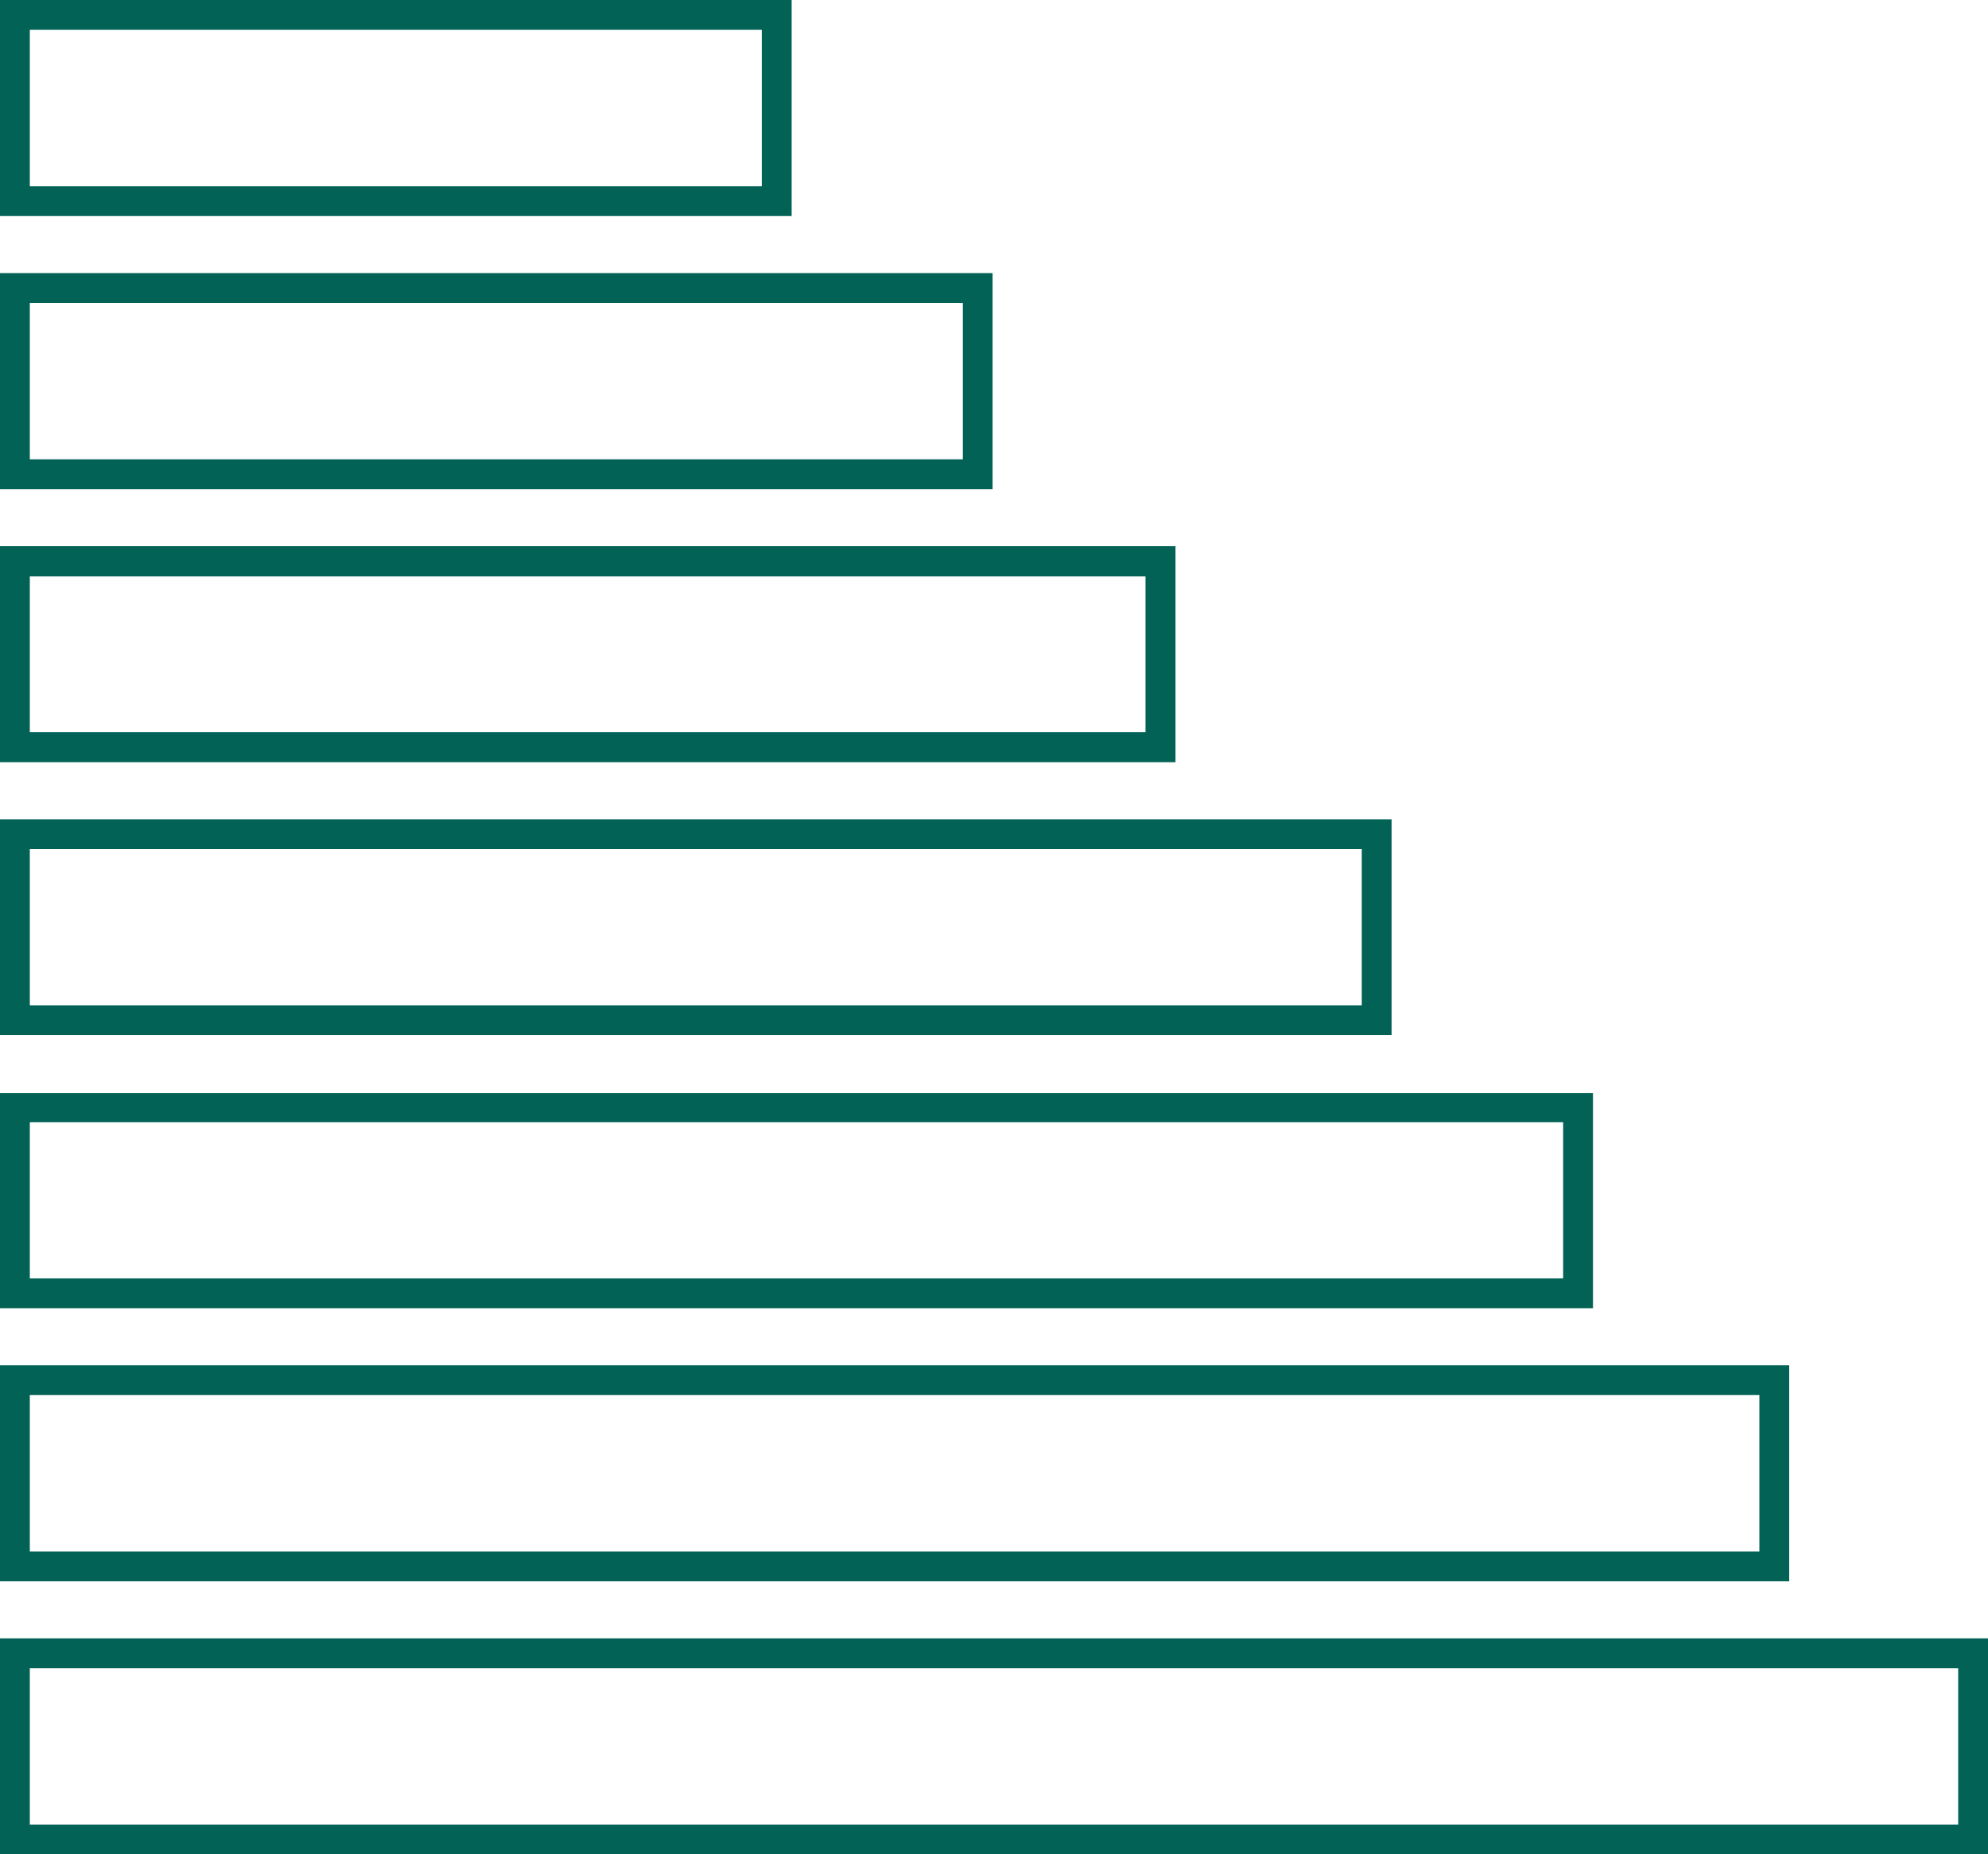
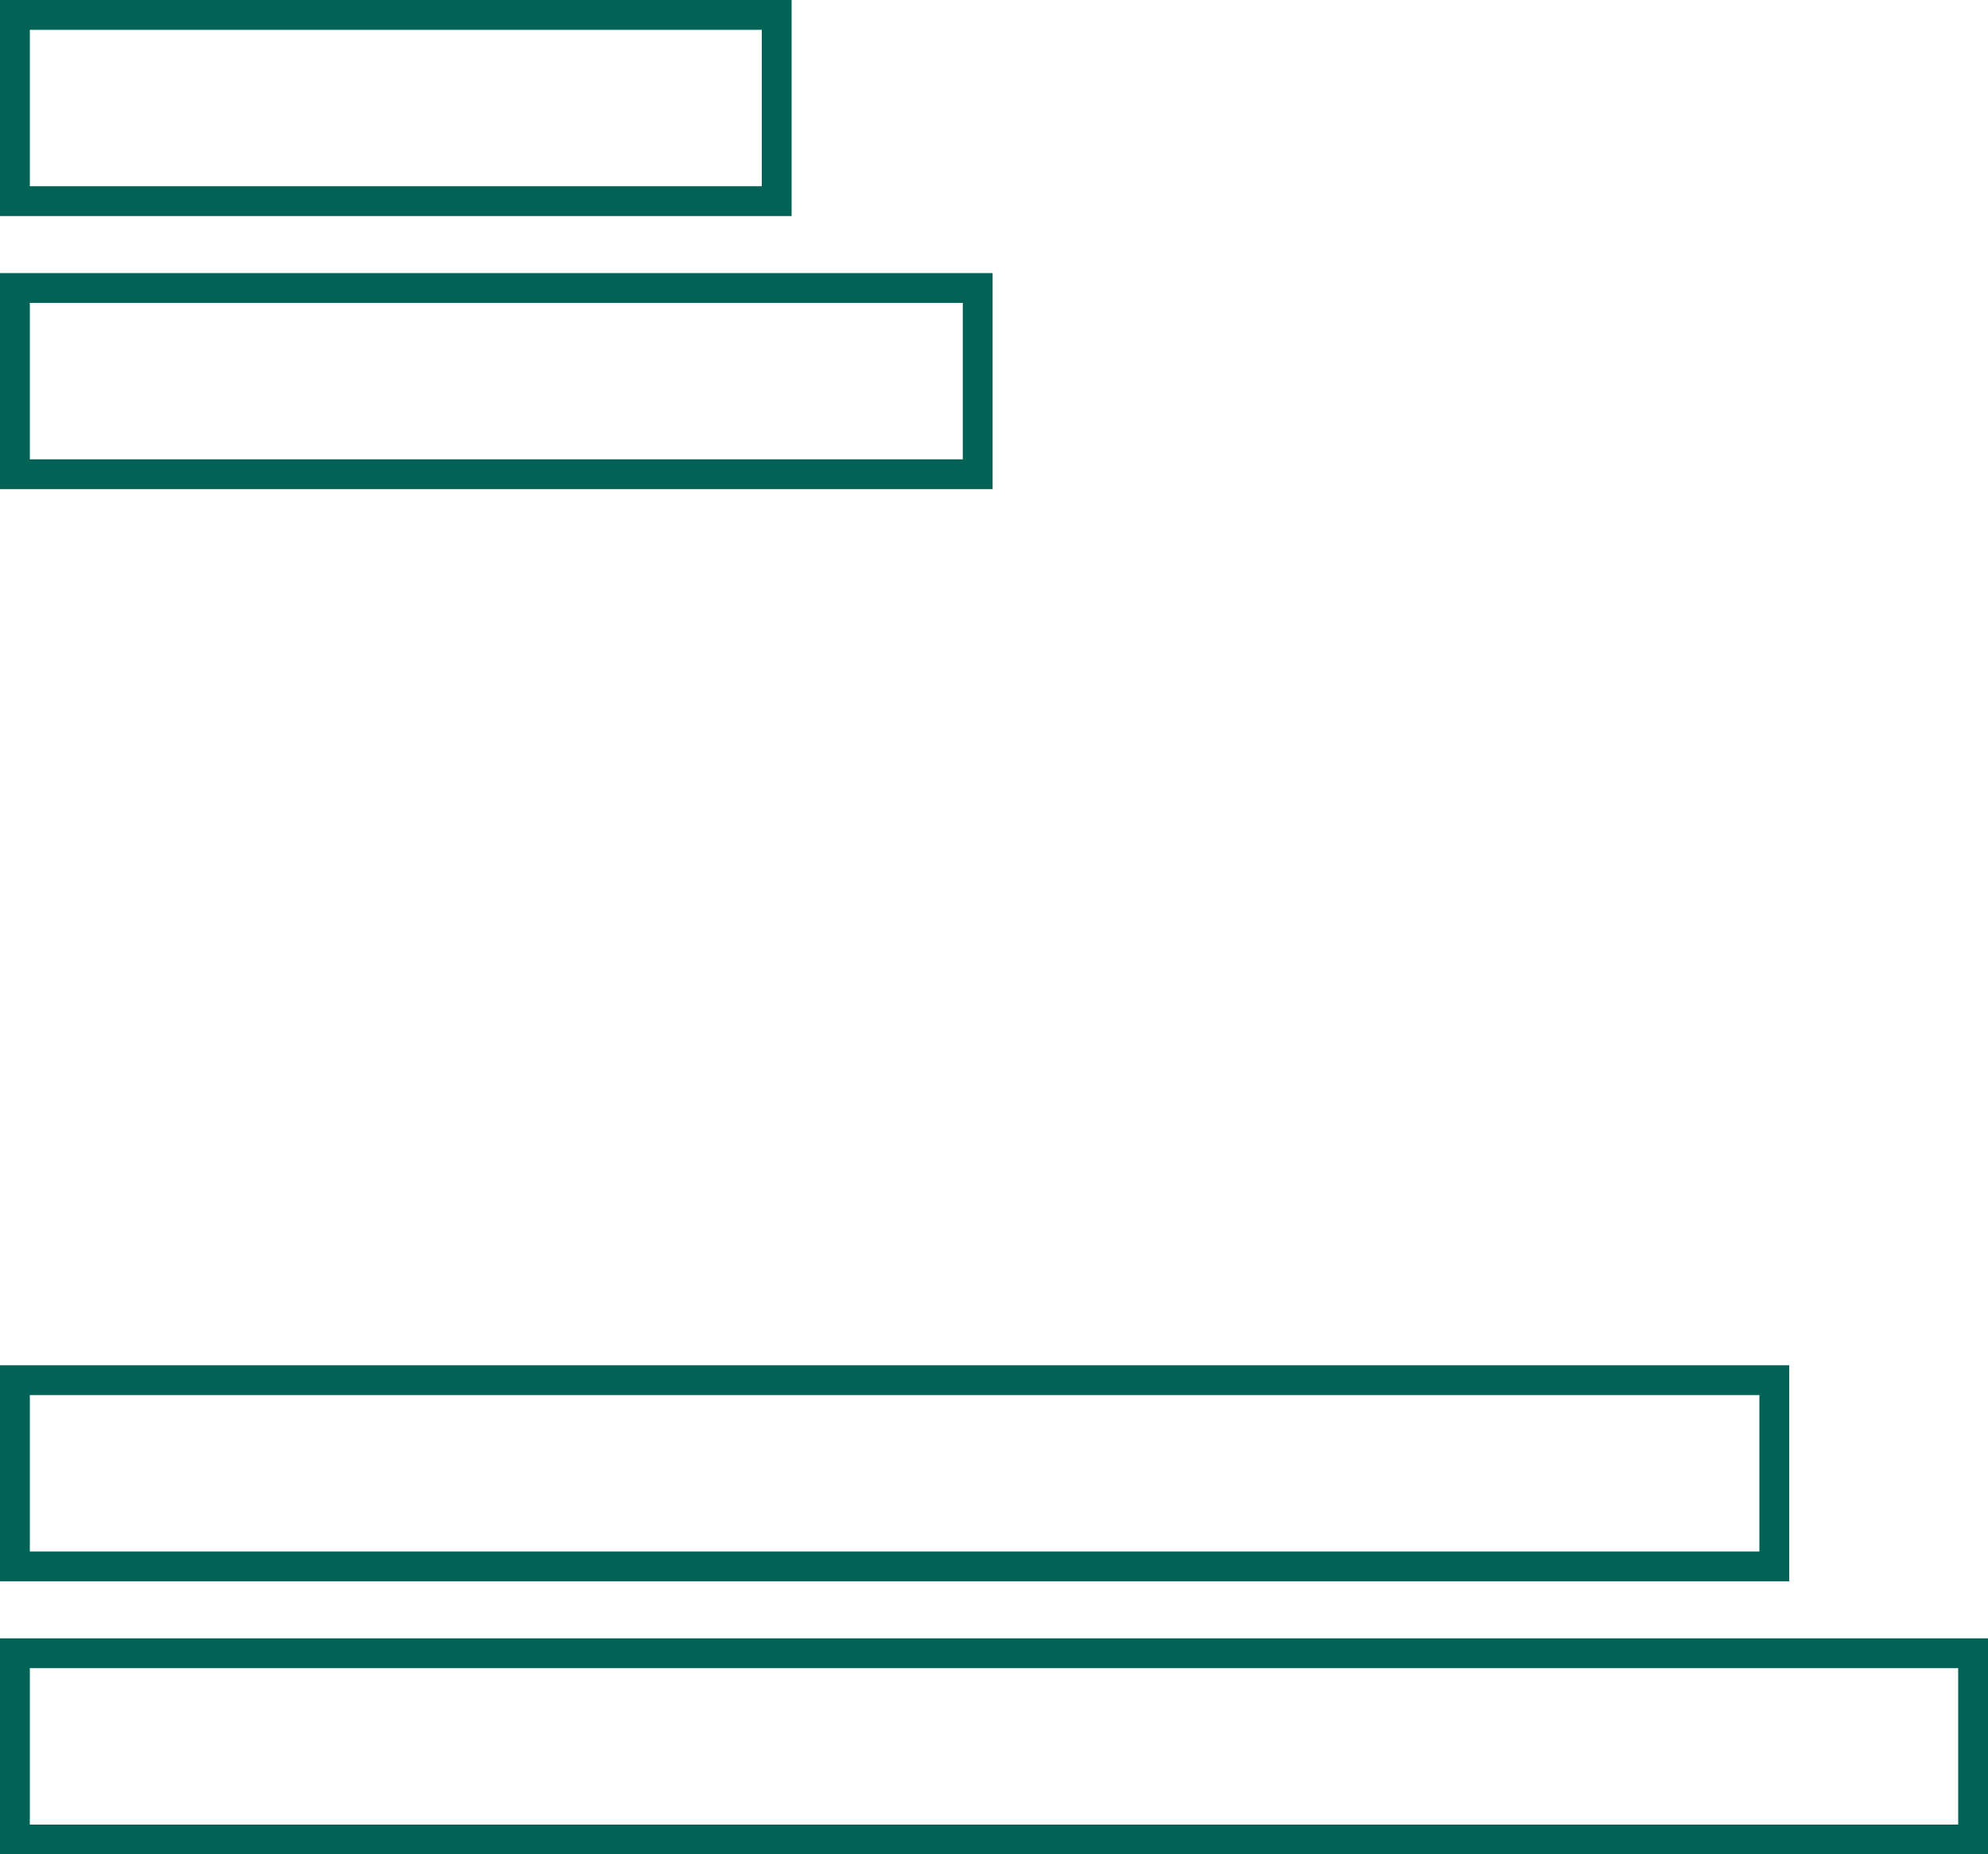
<svg xmlns="http://www.w3.org/2000/svg" viewBox="0 0 100 93.3">
  <path d="M39.82,10.87H0V0H39.82ZM1.5,9.37H38.32V1.5H1.5Z" fill="#026256" />
  <path d="M49.93,24.61H0V13.74H49.93ZM1.5,23.11H48.43V15.24H1.5Z" fill="#026256" />
-   <path d="M59.13,38.35H0V27.48H59.13ZM1.5,36.84H57.62V29H1.5Z" fill="#026256" />
-   <path d="M70,52.08H0V41.22H70ZM1.5,50.58h67V42.72H1.5Z" fill="#026256" />
-   <path d="M80.13,65.82H0V55H80.13ZM1.5,64.32H78.63V56.46H1.5Z" fill="#026256" />
  <path d="M90,79.56H0V68.69H90ZM1.5,78.06h87V70.19H1.5Z" fill="#026256" />
  <path d="M100,93.3H0V82.43H100ZM1.5,91.8h97V83.93H1.5Z" fill="#026256" />
</svg>